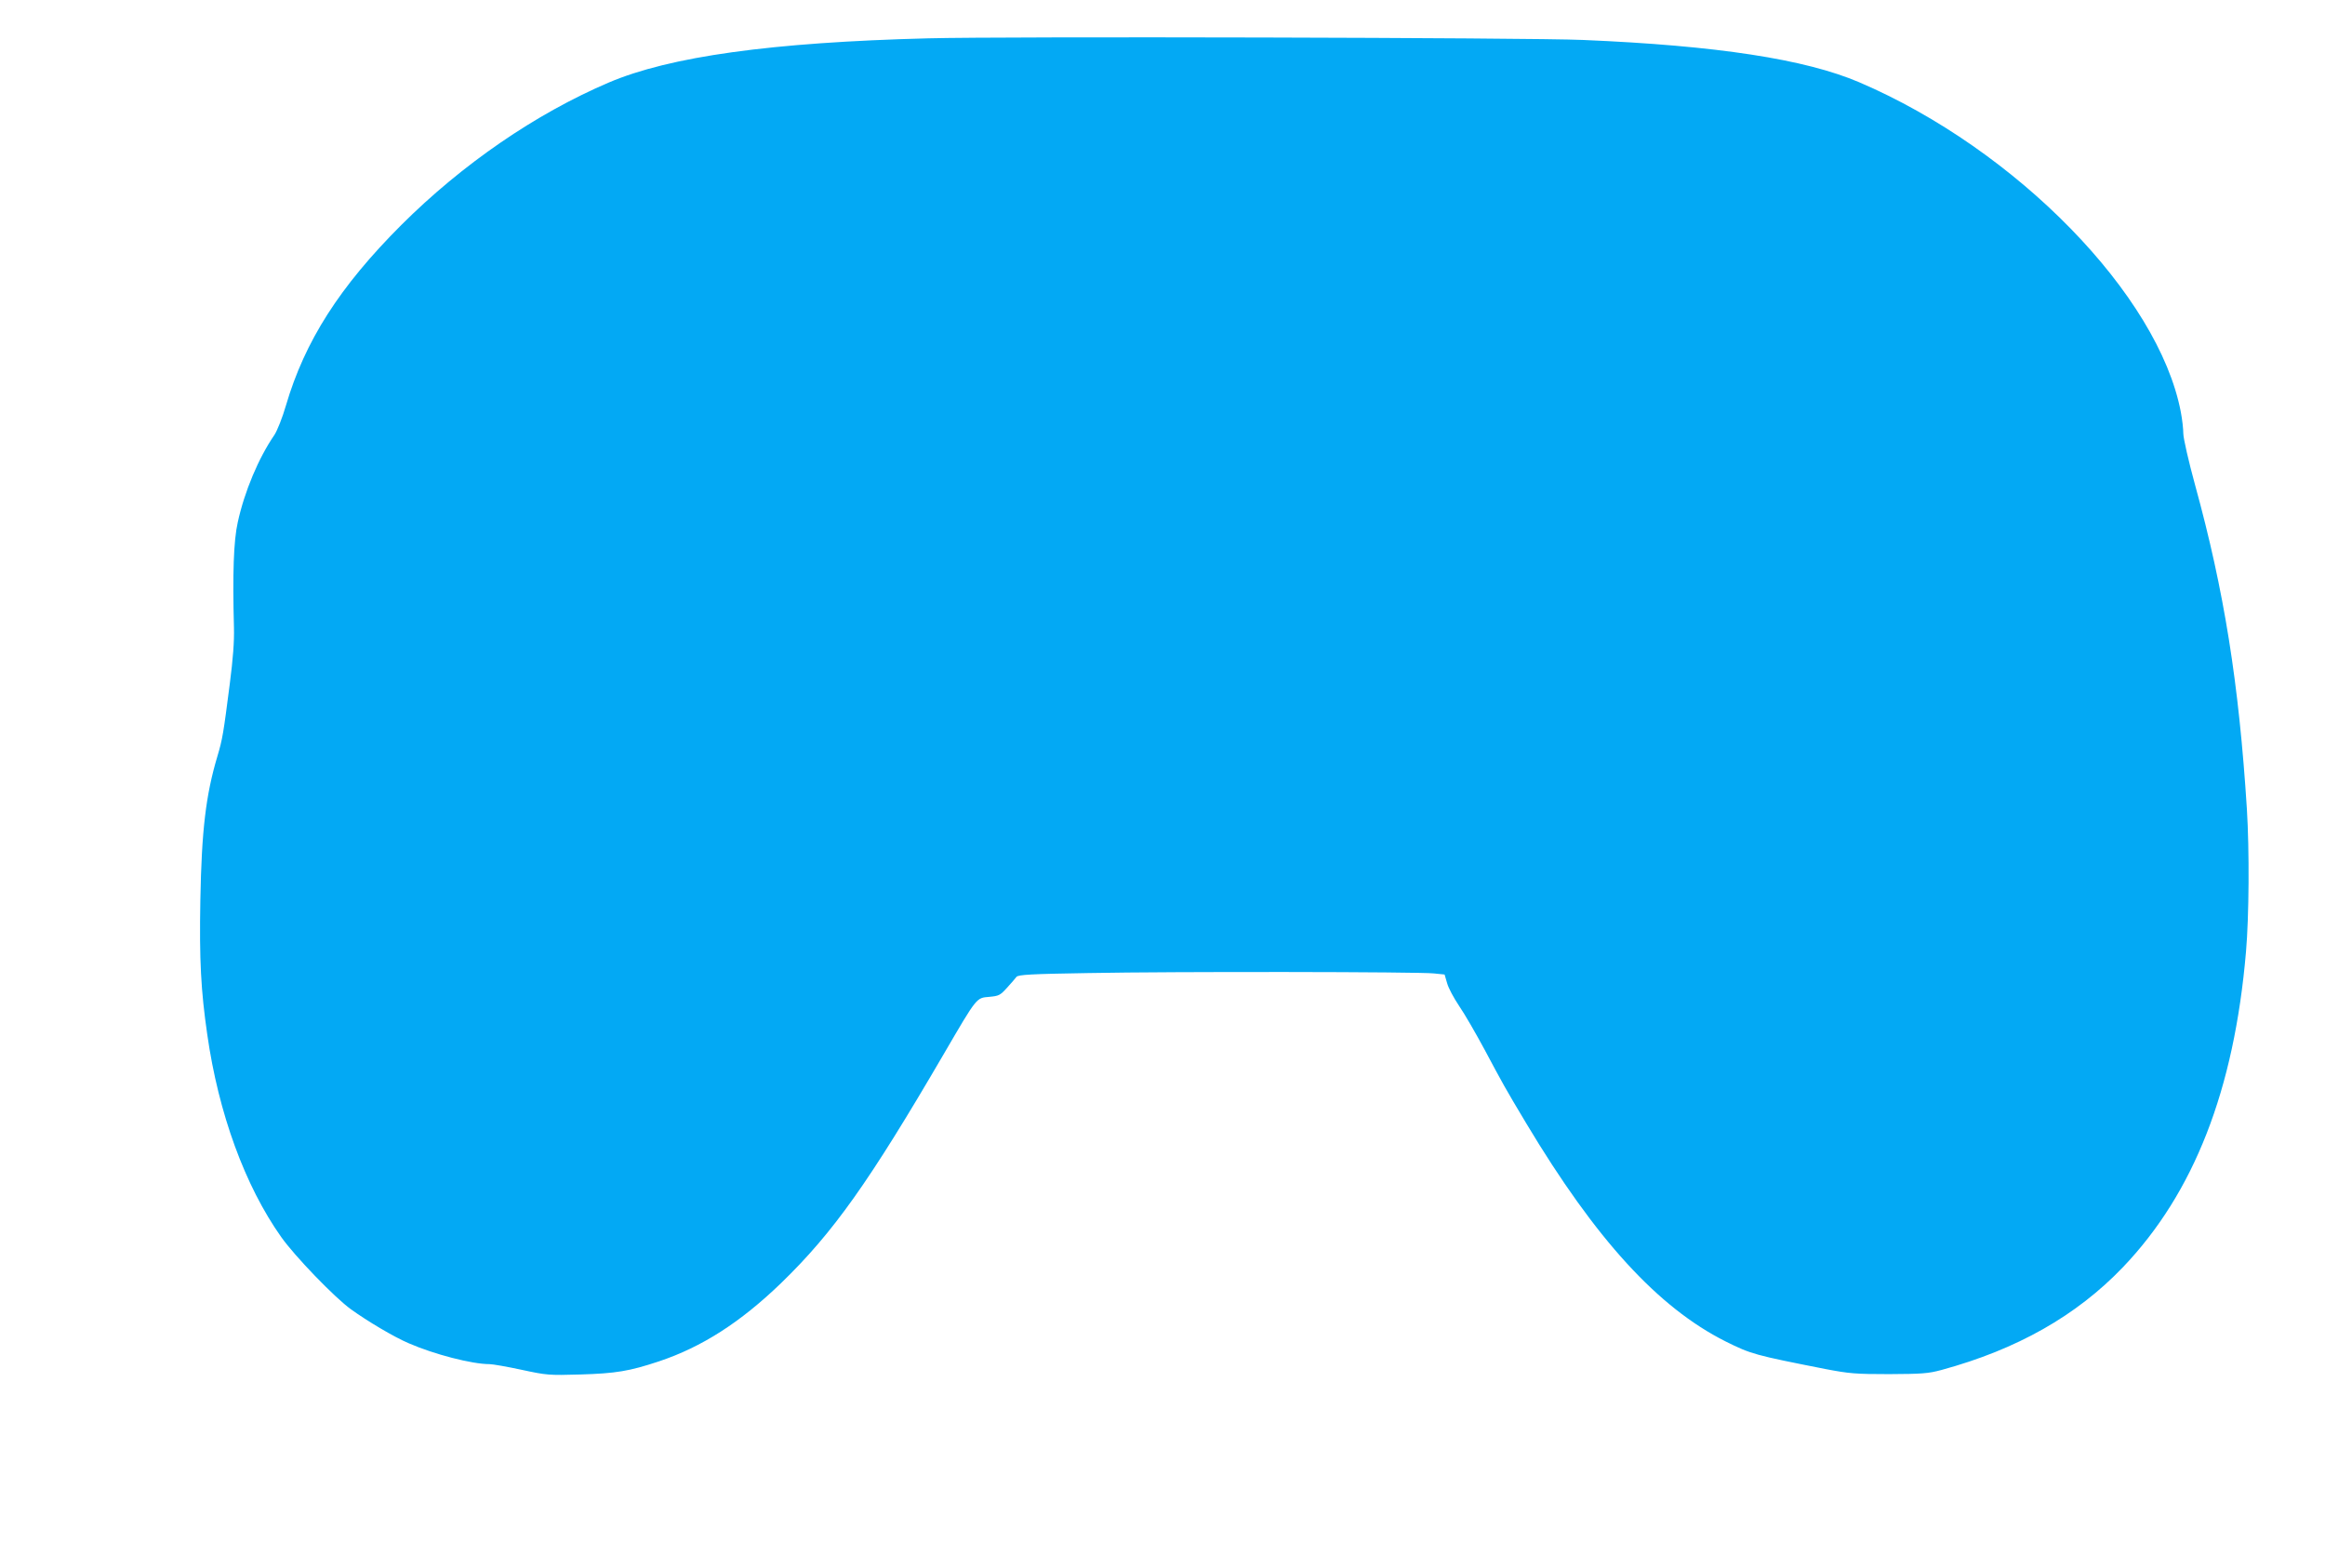
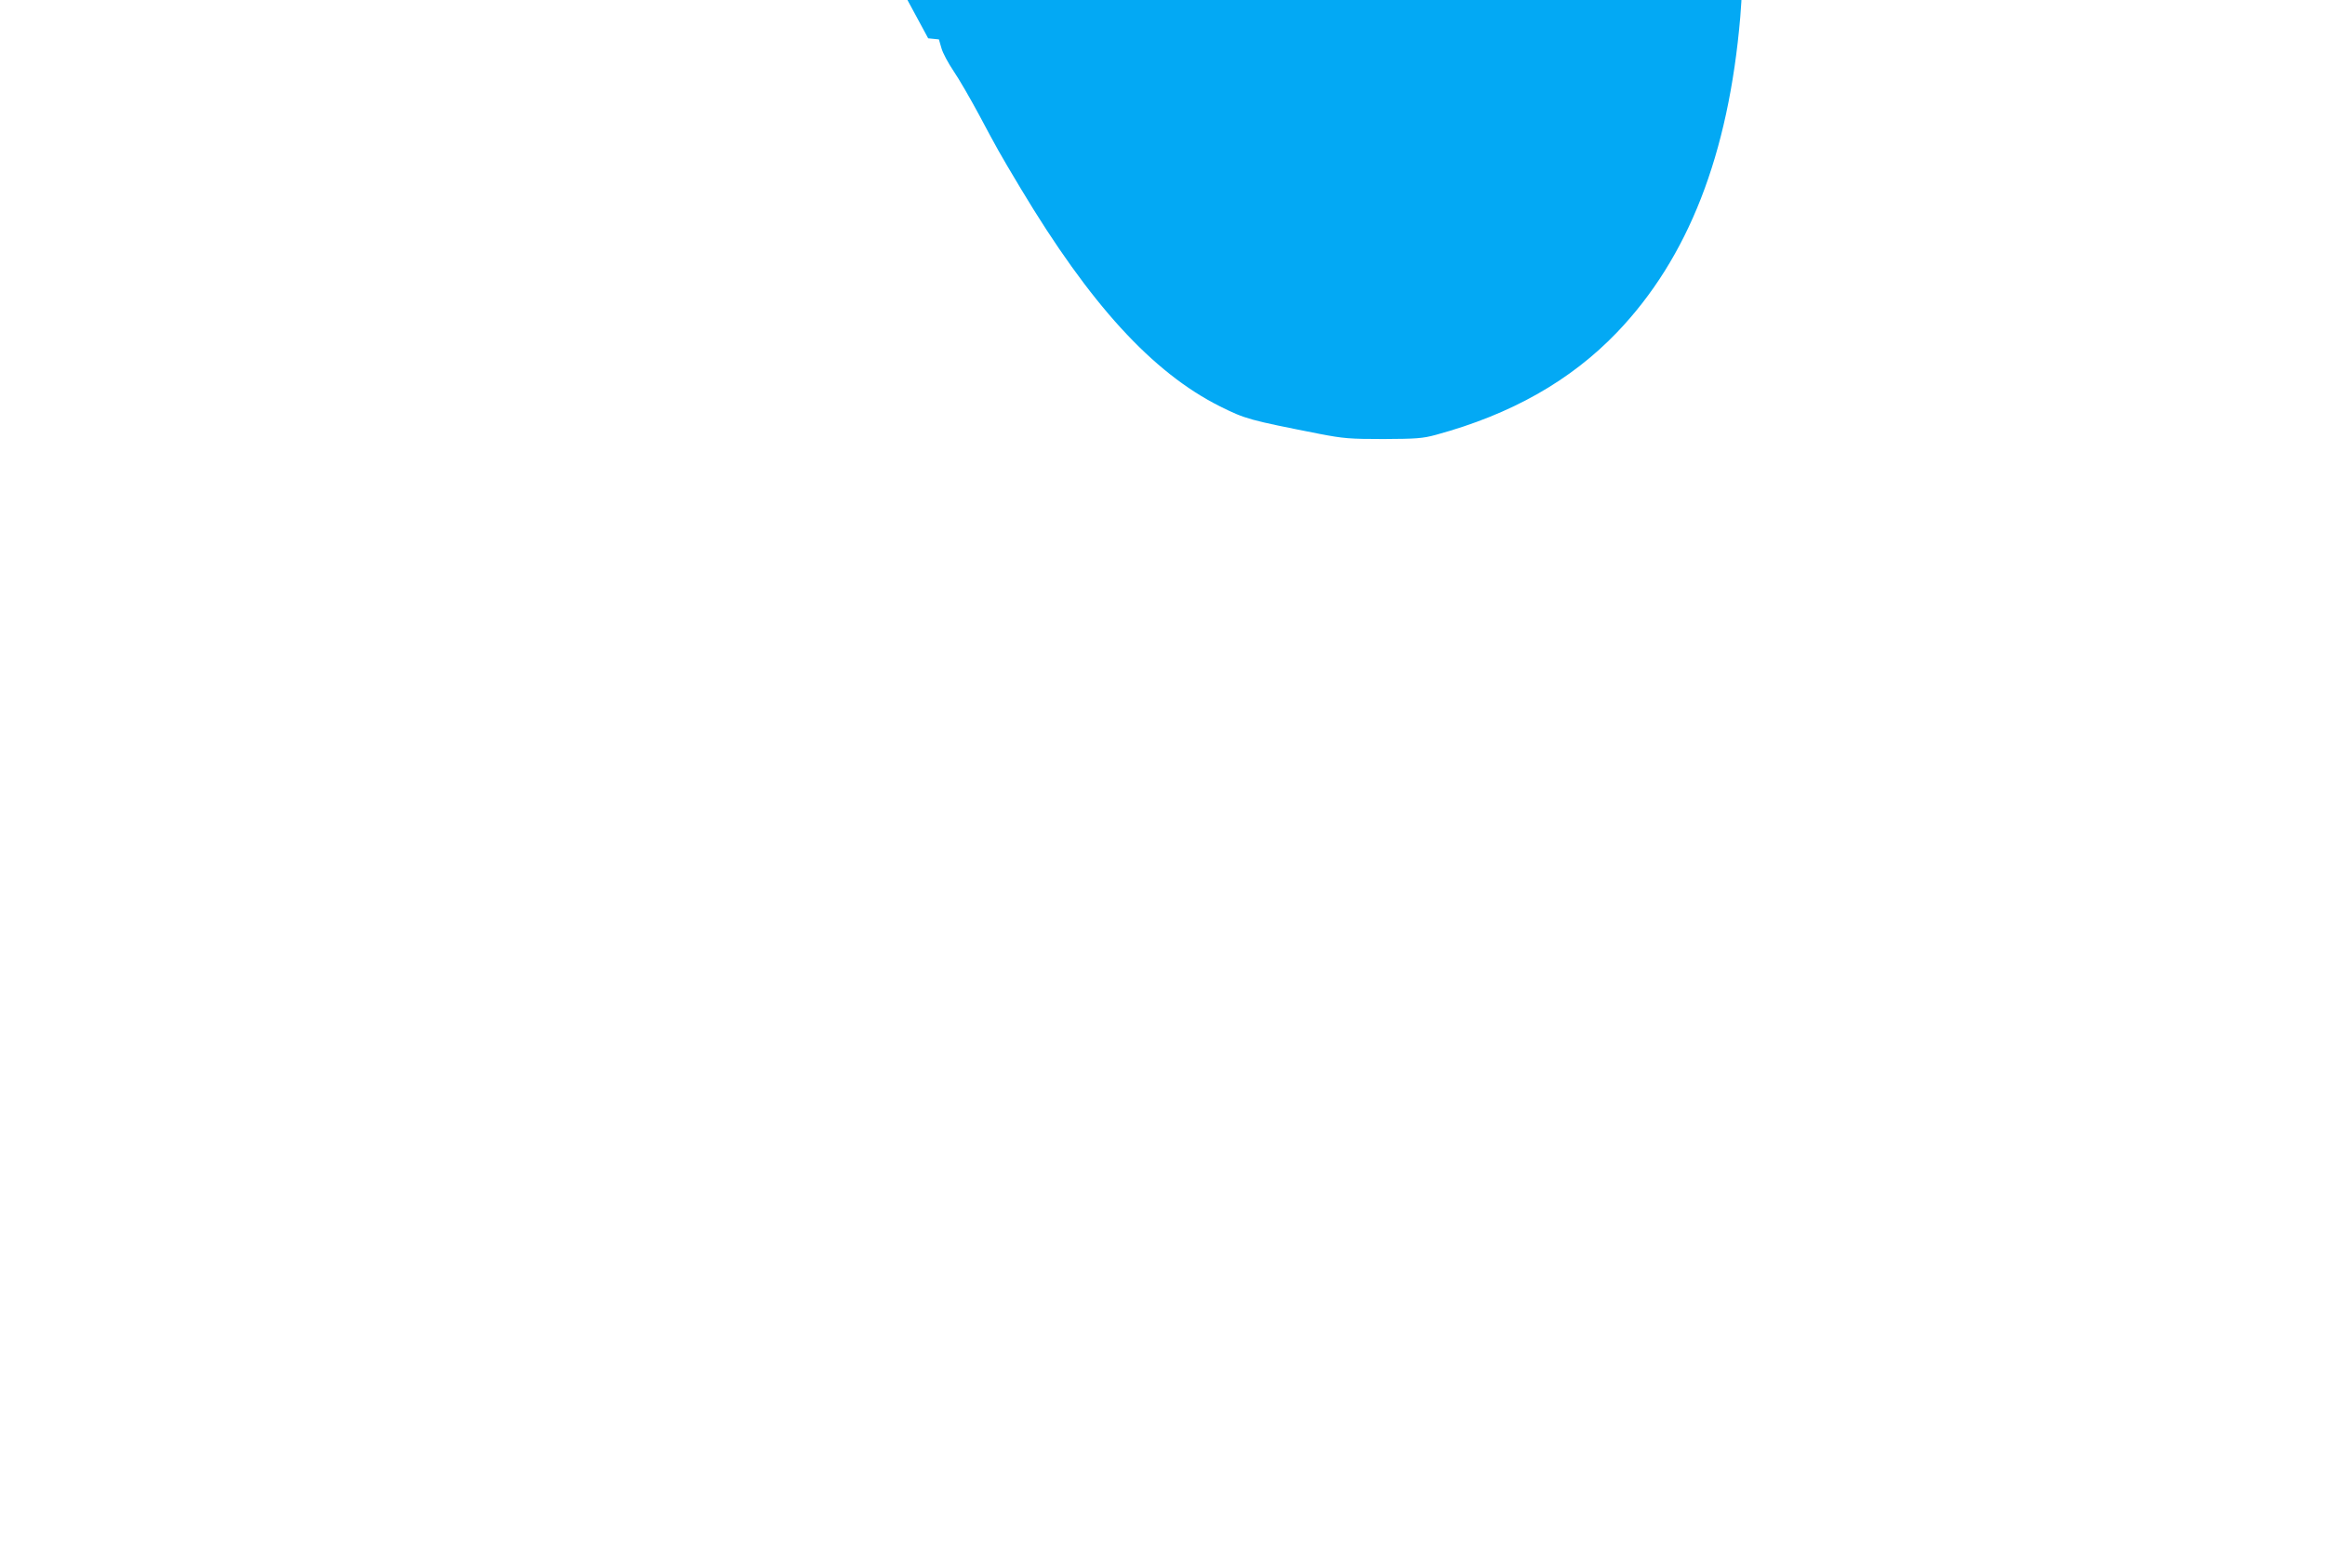
<svg xmlns="http://www.w3.org/2000/svg" version="1.0" width="1280pt" height="863pt" viewBox="0 0 1280 863" preserveAspectRatio="xMidYMid meet">
  <g transform="translate(0,863) scale(0.1,-0.1)" fill="#03a9f4" stroke="none">
-     <path d="M5110 8419 c-862 -22 -1423 -100 -1760 -244 -402 -172 -804 -448 -1141 -784 -339 -339 -531 -639 -635 -994 -19 -66 -48 -138 -63 -161 -88 -128 -165 -312 -202 -481 -23 -102 -29 -284 -21 -580 2 -77 -5 -171 -23 -310 -35 -273 -40 -304 -68 -398 -64 -214 -87 -409 -94 -792 -6 -330 3 -498 38 -740 62 -435 208 -834 407 -1115 74 -105 295 -334 384 -398 90 -65 236 -152 318 -187 140 -61 348 -115 445 -115 17 0 97 -14 176 -31 139 -30 150 -31 324 -26 196 6 269 18 432 72 237 79 449 215 672 430 289 280 486 558 899 1266 182 312 177 305 248 311 53 5 60 8 98 50 23 25 46 52 52 60 10 12 79 16 395 21 474 9 1823 7 1903 -2 l59 -6 14 -48 c7 -26 37 -82 66 -125 29 -42 92 -151 141 -242 101 -189 108 -203 229 -405 383 -639 725 -1013 1097 -1200 141 -70 159 -75 550 -152 131 -25 165 -28 350 -28 181 1 215 3 289 23 415 113 742 298 998 565 392 410 613 977 678 1737 17 194 19 560 5 785 -44 694 -125 1202 -285 1784 -36 131 -65 259 -65 284 0 25 -6 79 -14 120 -123 642 -904 1443 -1770 1814 -297 127 -783 202 -1521 233 -295 13 -3186 20 -3605 9z" />
+     <path d="M5110 8419 l59 -6 14 -48 c7 -26 37 -82 66 -125 29 -42 92 -151 141 -242 101 -189 108 -203 229 -405 383 -639 725 -1013 1097 -1200 141 -70 159 -75 550 -152 131 -25 165 -28 350 -28 181 1 215 3 289 23 415 113 742 298 998 565 392 410 613 977 678 1737 17 194 19 560 5 785 -44 694 -125 1202 -285 1784 -36 131 -65 259 -65 284 0 25 -6 79 -14 120 -123 642 -904 1443 -1770 1814 -297 127 -783 202 -1521 233 -295 13 -3186 20 -3605 9z" />
  </g>
</svg>